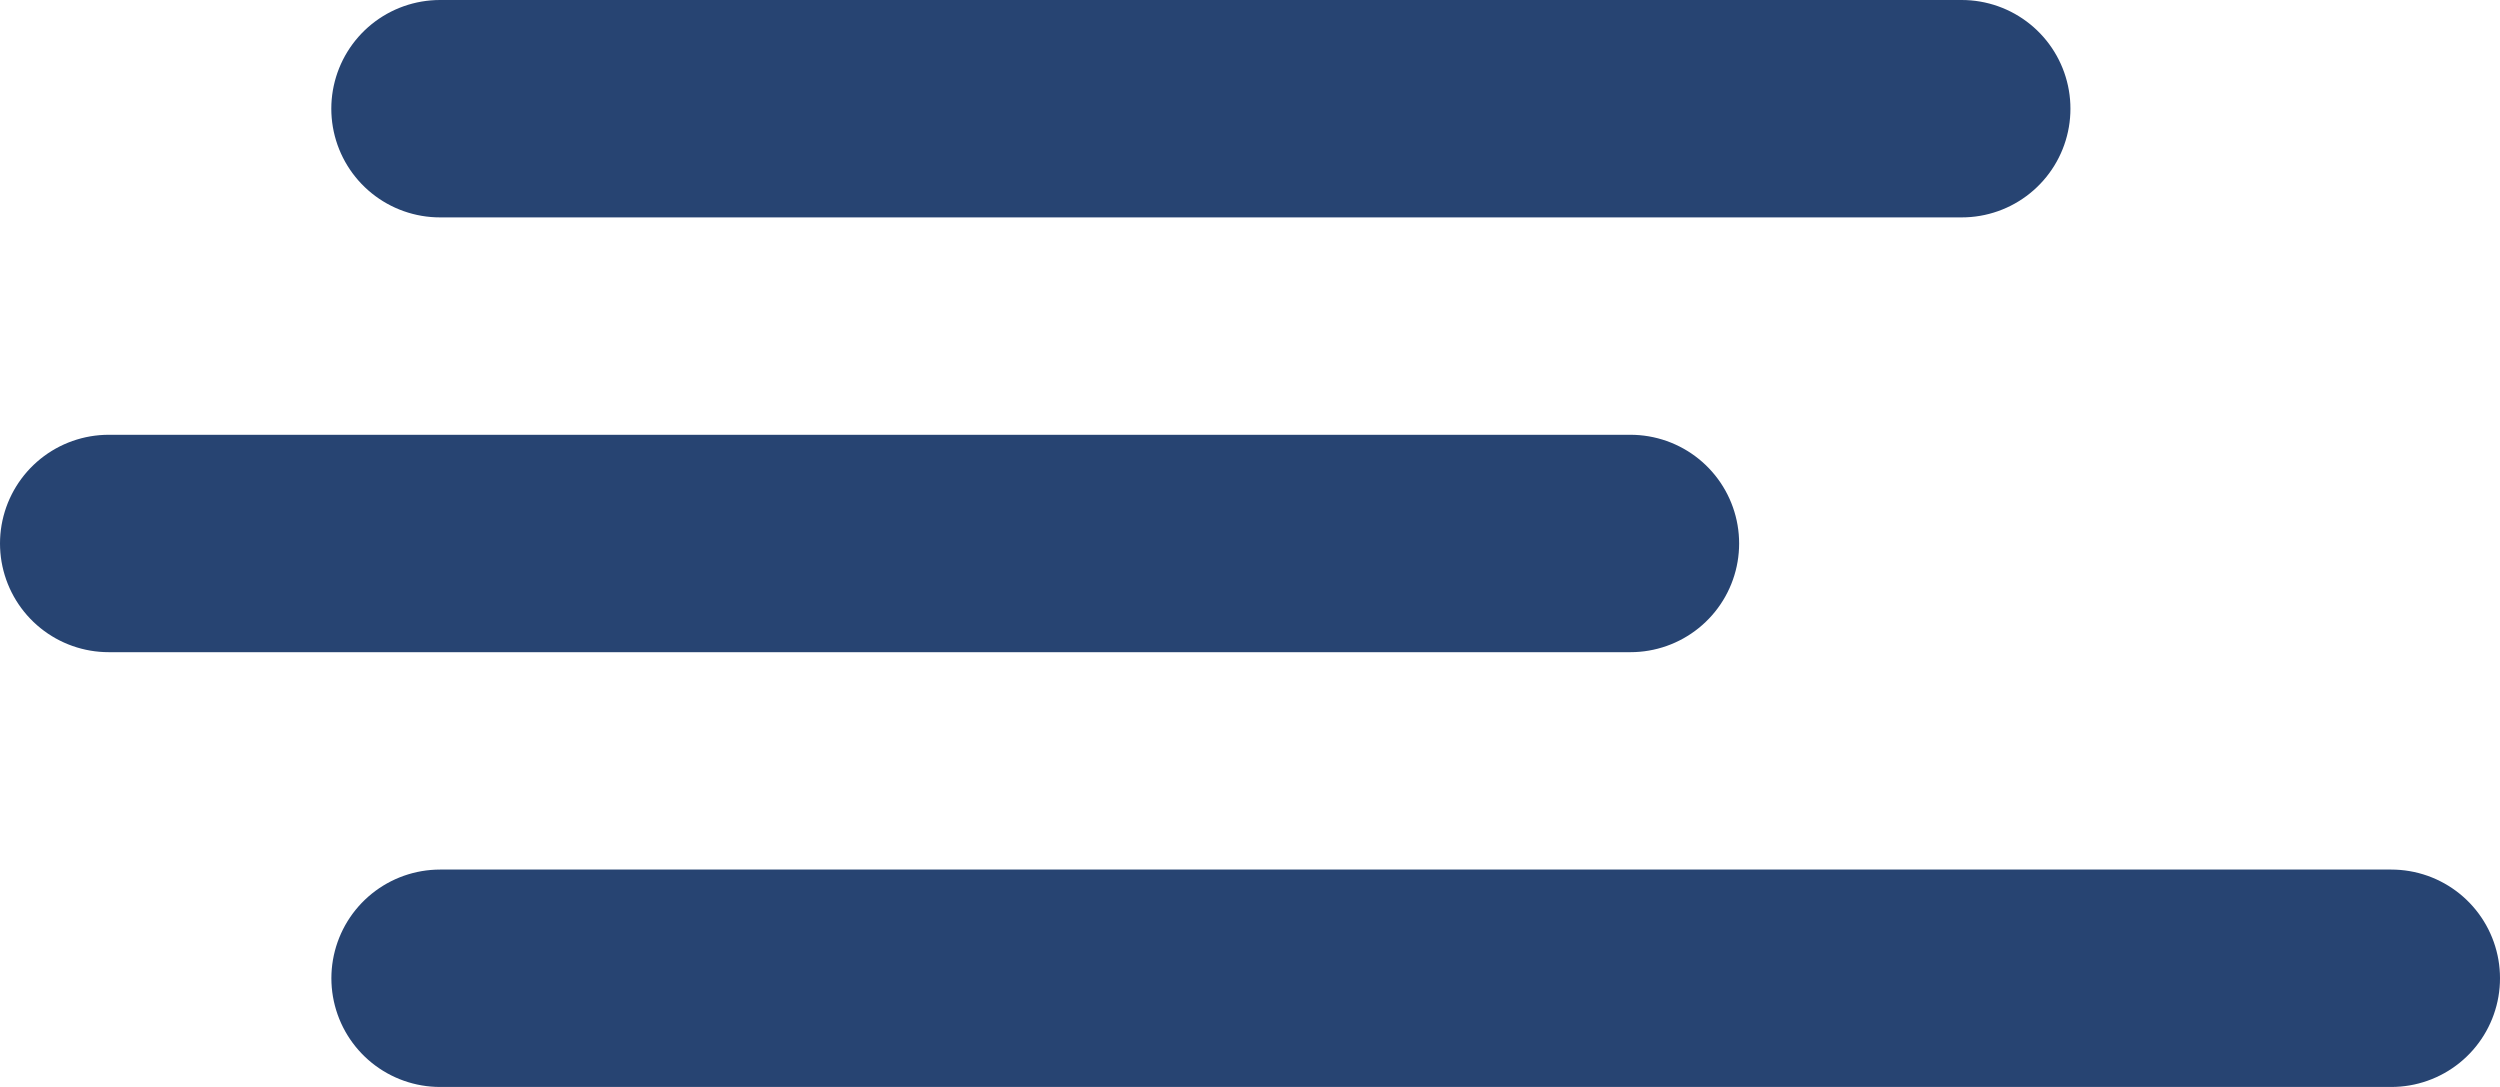
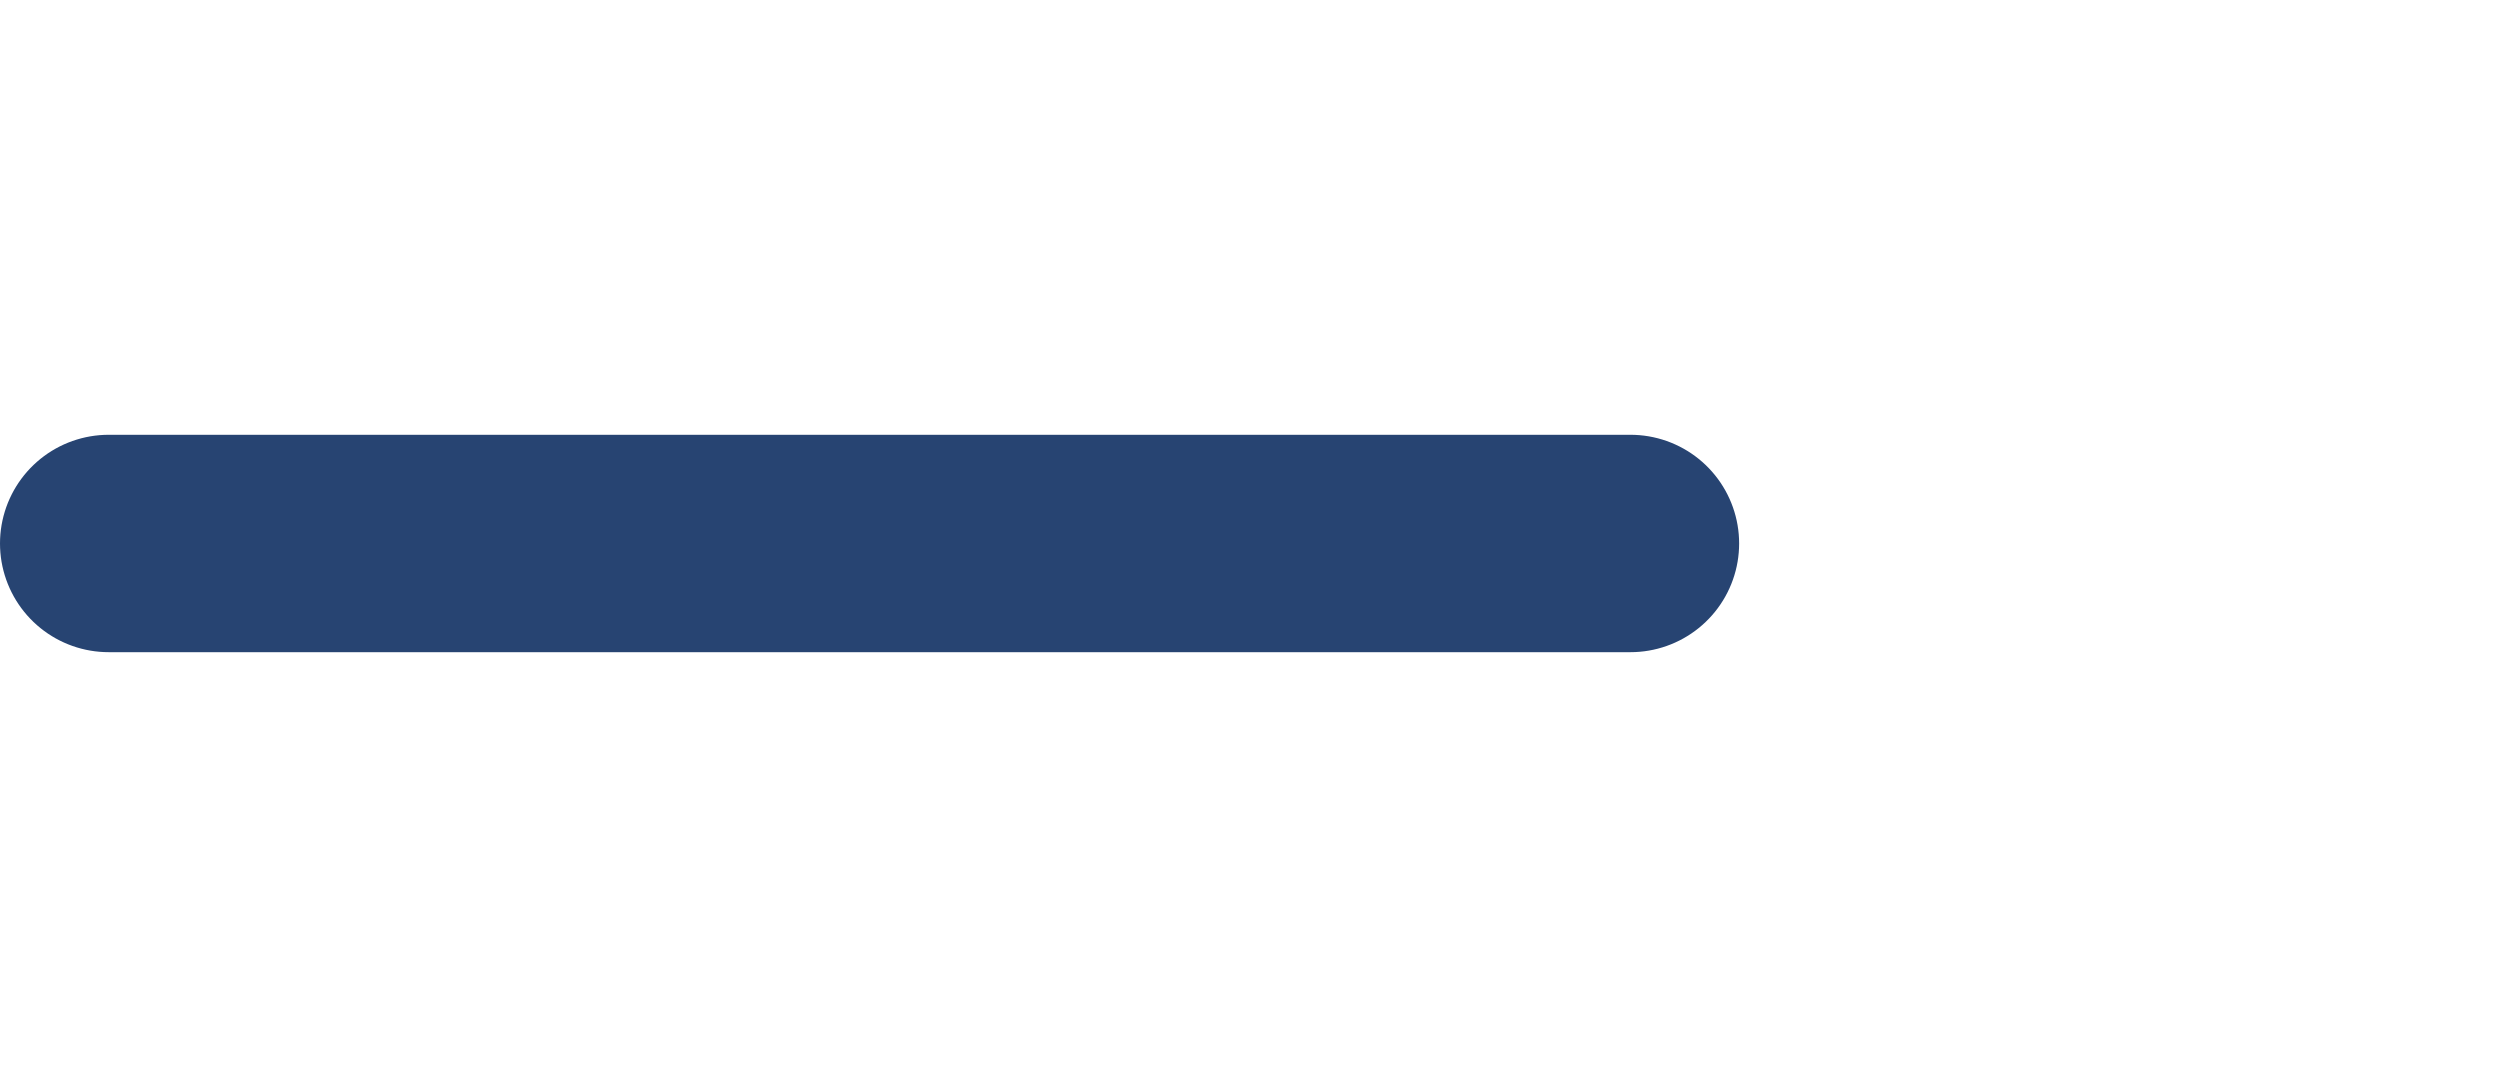
<svg xmlns="http://www.w3.org/2000/svg" width="34.5" height="15" viewBox="0 0 34.5 15">
  <g id="Group_8890" data-name="Group 8890" transform="translate(3334.75 15327.5)">
-     <line id="Line_312" data-name="Line 312" y2="21" transform="translate(-3307.678 -15326) rotate(90)" fill="none" stroke="#274472" stroke-linecap="round" stroke-width="3" />
    <line id="Line_313" data-name="Line 313" y2="21" transform="translate(-3312.25 -15320) rotate(90)" fill="none" stroke="#274472" stroke-linecap="round" stroke-width="3" />
-     <line id="Line_314" data-name="Line 314" y2="26.927" transform="translate(-3301.75 -15314) rotate(90)" fill="none" stroke="#274472" stroke-linecap="round" stroke-width="3" />
  </g>
</svg>